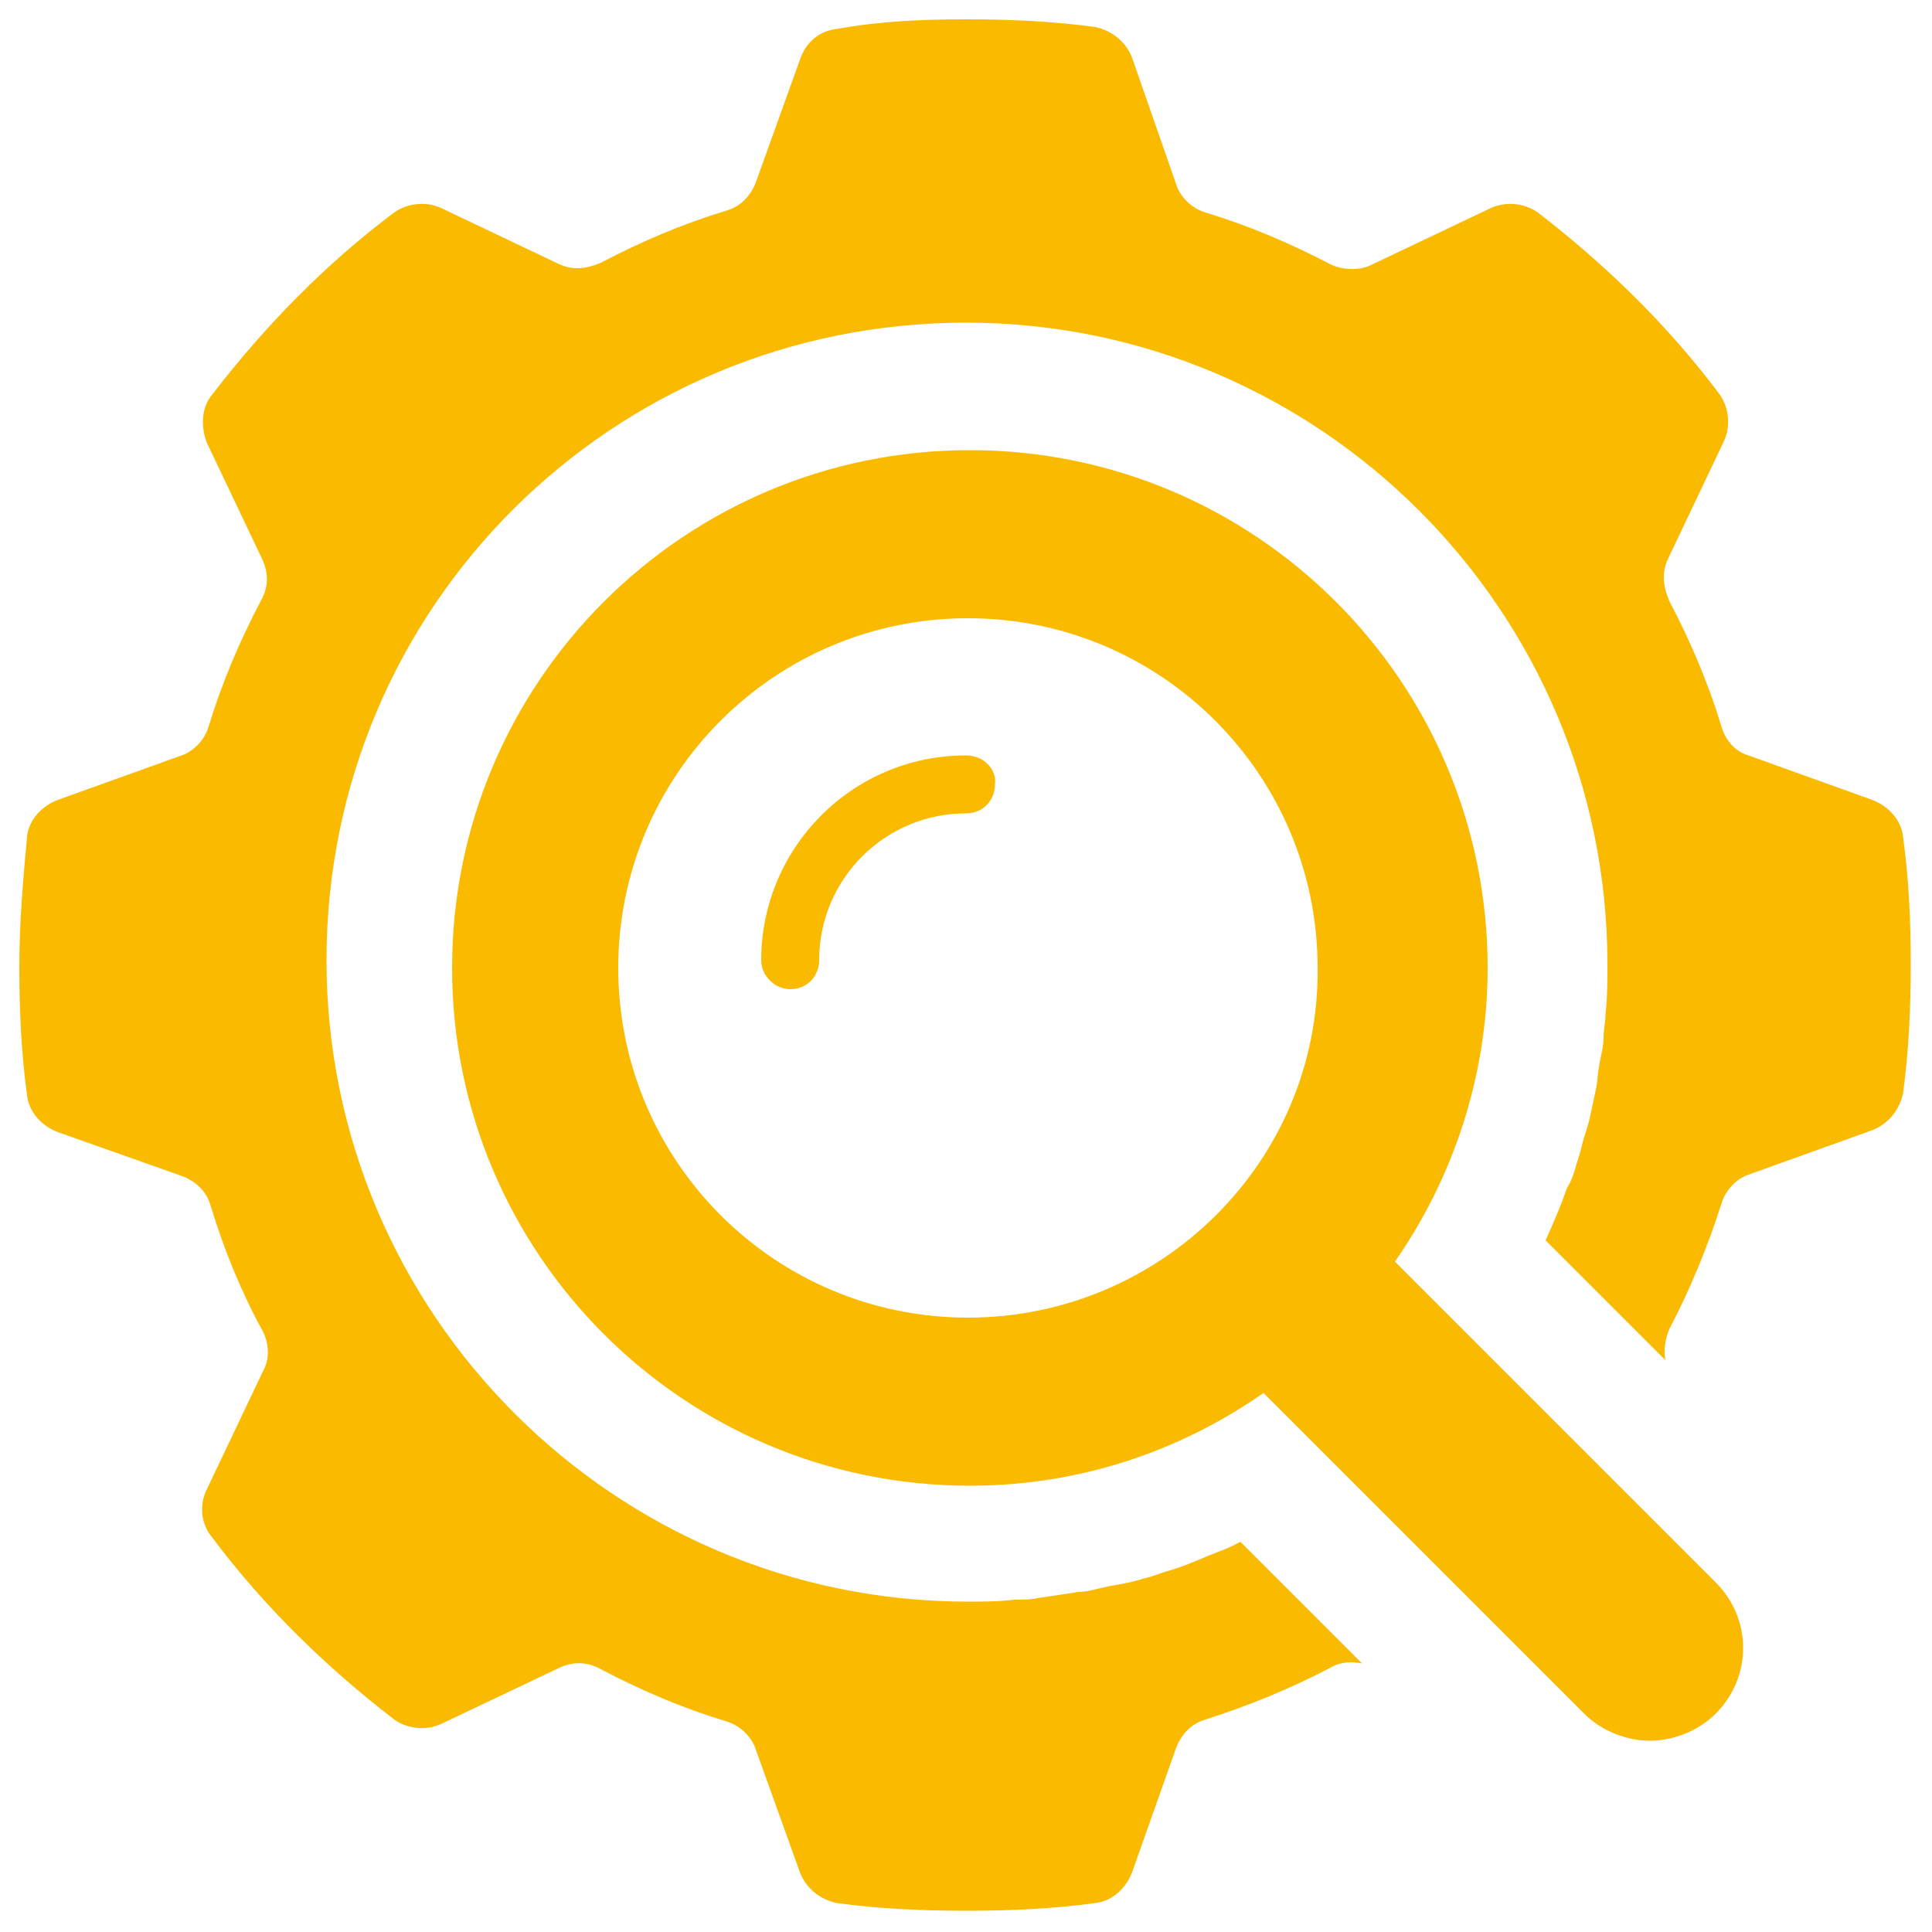
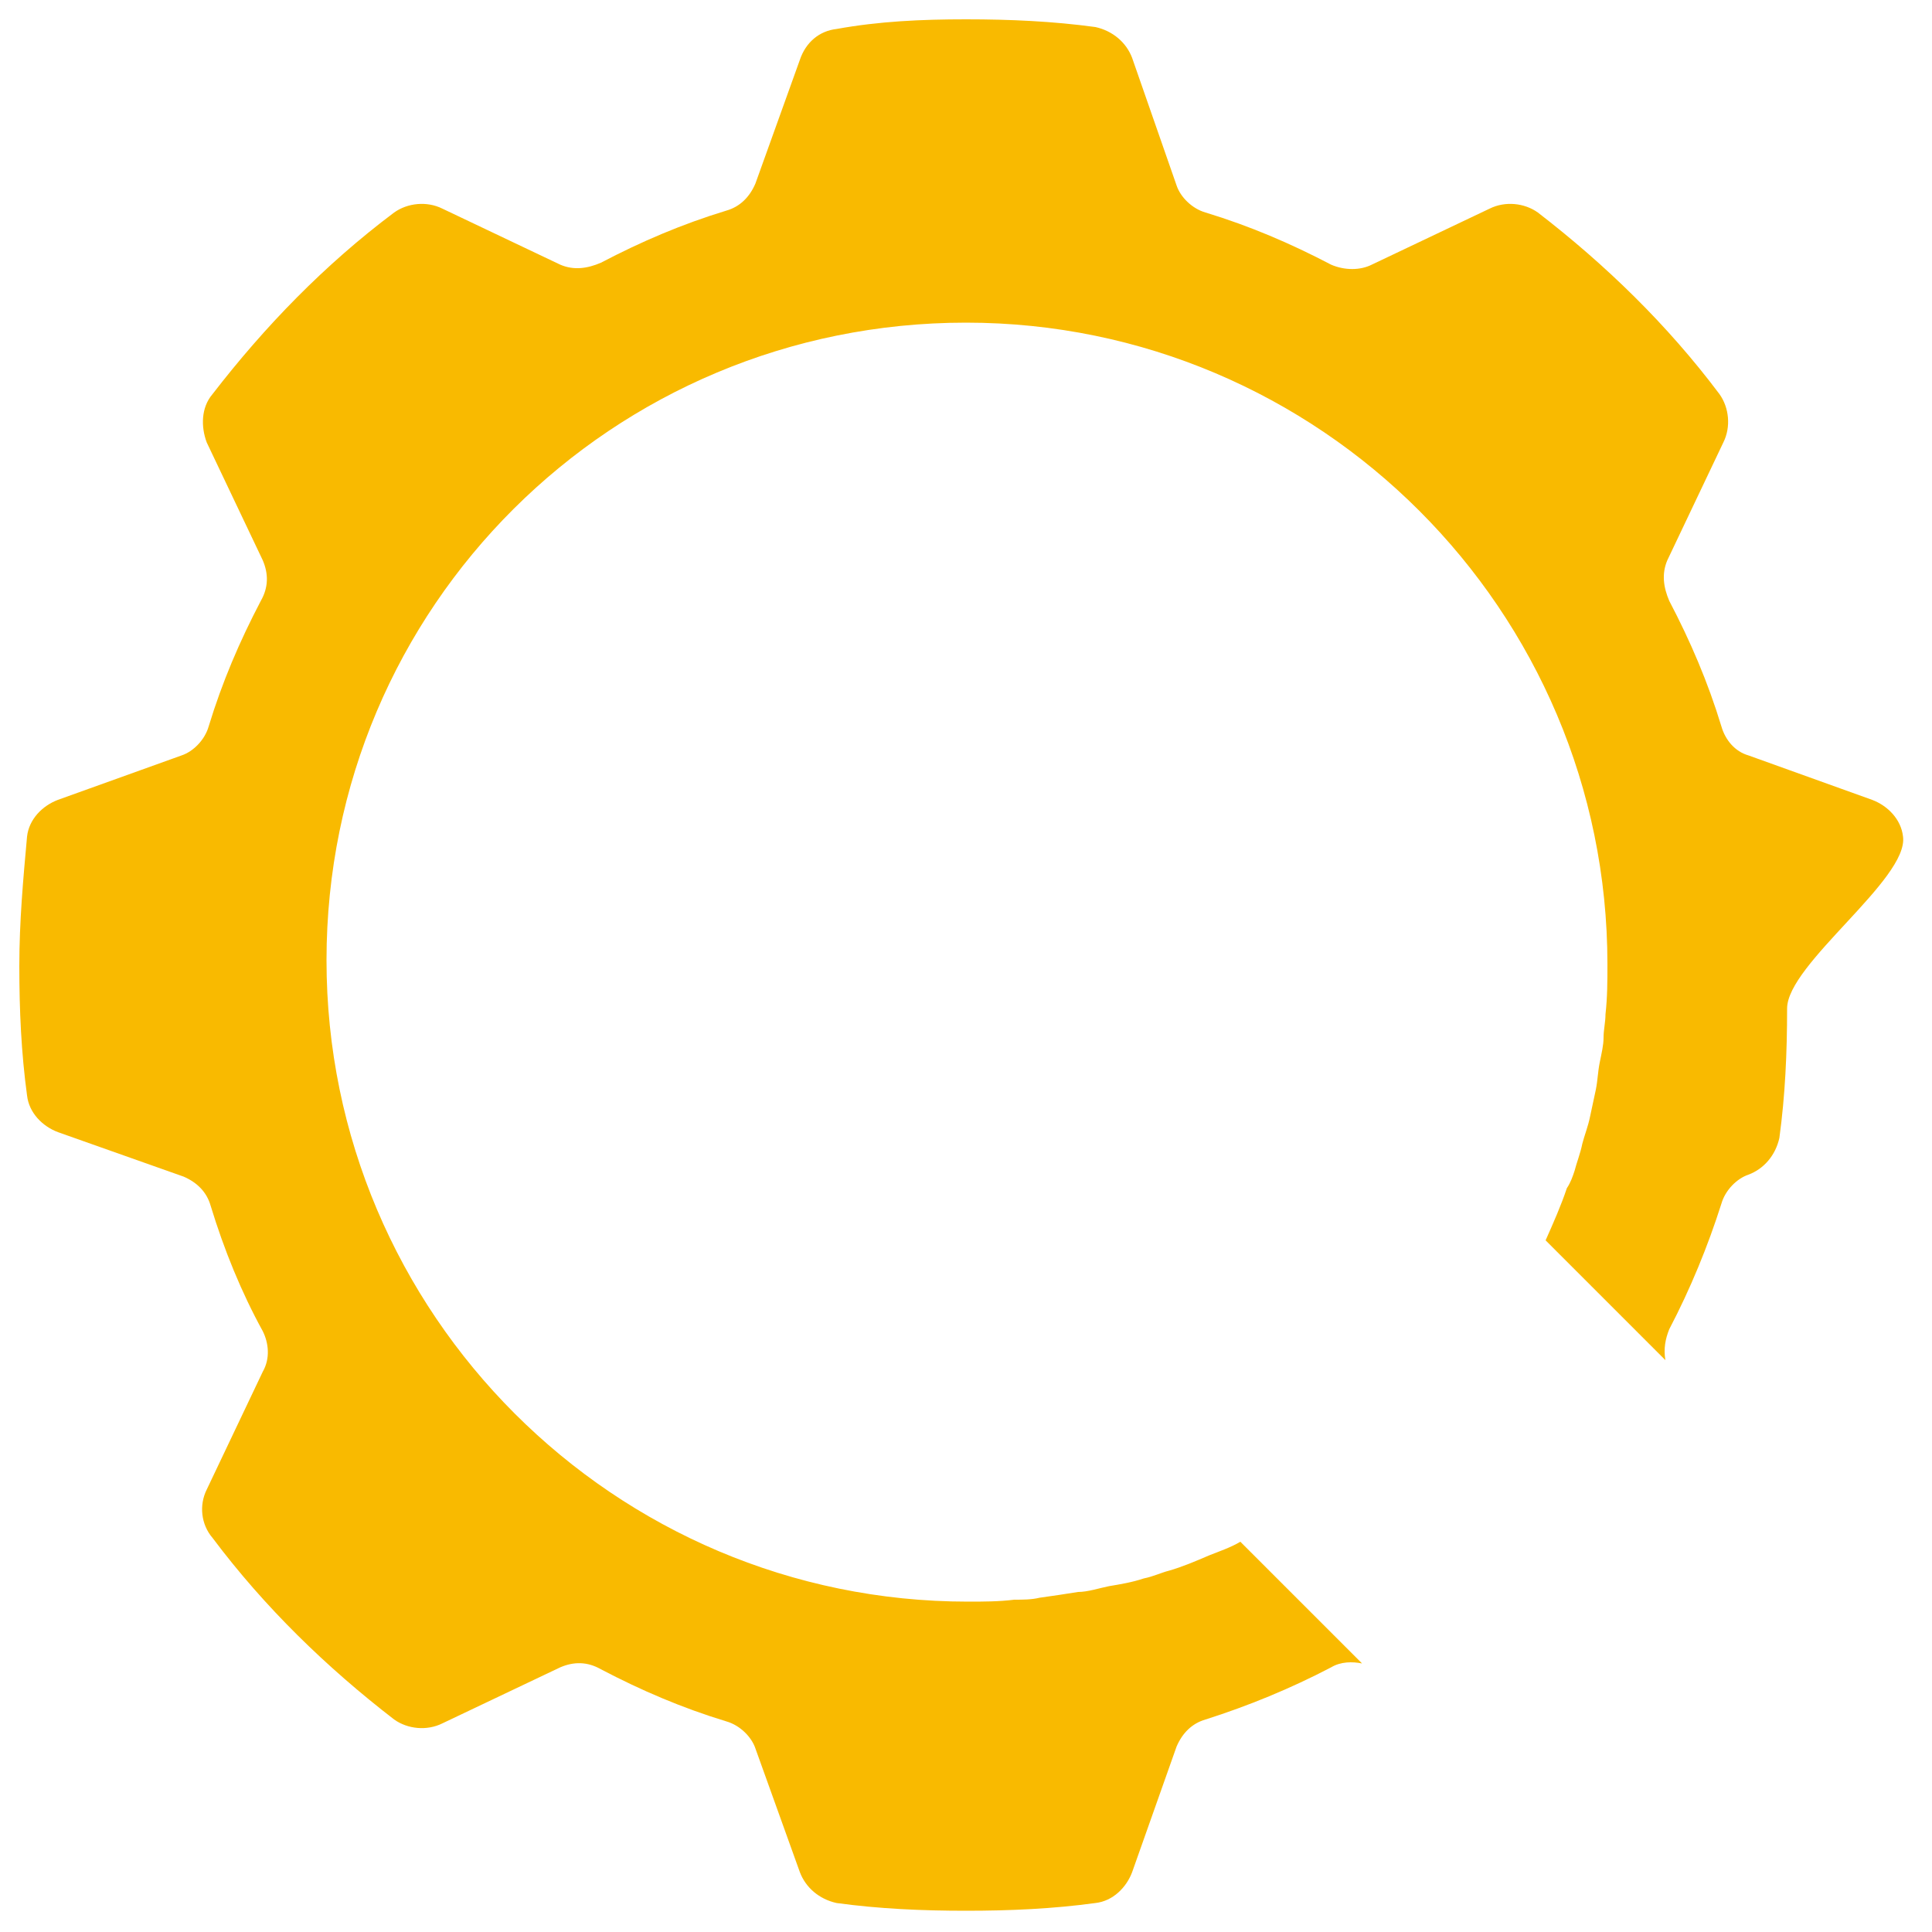
<svg xmlns="http://www.w3.org/2000/svg" version="1.1" id="Layer_1" x="0px" y="0px" viewBox="0 0 100 100" style="enable-background:new 0 0 100 100;" xml:space="preserve">
  <style type="text/css">
	.st0{fill:#F9BA00;}
</style>
  <g>
-     <path class="st0" d="M98.5,43.3c-0.1-0.9-0.8-1.6-1.6-1.9l-6.4-2.3c-0.7-0.2-1.2-0.8-1.4-1.5c-0.7-2.3-1.6-4.4-2.7-6.5   c-0.3-0.7-0.4-1.4-0.1-2.1l2.9-6.1c0.4-0.8,0.3-1.8-0.2-2.5c-2.7-3.6-5.9-6.7-9.4-9.4c-0.7-0.5-1.7-0.6-2.5-0.2L71,13.7   c-0.6,0.3-1.4,0.3-2.1,0c-2.1-1.1-4.2-2-6.5-2.7c-0.7-0.2-1.3-0.8-1.5-1.4L58.6,3c-0.3-0.8-1-1.4-1.9-1.6C54.5,1.1,52.3,1,50,1   c-2.3,0-4.5,0.1-6.7,0.5c-0.9,0.1-1.6,0.7-1.9,1.6l-2.3,6.4c-0.3,0.7-0.8,1.2-1.5,1.4c-2.3,0.7-4.4,1.6-6.5,2.7   c-0.7,0.3-1.4,0.4-2.1,0.1l-6.1-2.9c-0.8-0.4-1.8-0.3-2.5,0.2c-3.6,2.7-6.7,5.9-9.4,9.4c-0.6,0.7-0.6,1.7-0.3,2.5l2.9,6.1   c0.3,0.7,0.3,1.4-0.1,2.1c-1.1,2.1-2,4.2-2.7,6.5c-0.2,0.7-0.8,1.3-1.4,1.5L3,41.4c-0.8,0.3-1.5,1-1.6,1.9C1.2,45.5,1,47.7,1,50   s0.1,4.5,0.4,6.7c0.1,0.9,0.8,1.6,1.6,1.9l6.5,2.3c0.7,0.3,1.2,0.8,1.4,1.5c0.7,2.3,1.6,4.5,2.7,6.5c0.3,0.6,0.4,1.4,0,2.1   l-2.9,6.1c-0.4,0.8-0.3,1.8,0.3,2.5c2.7,3.6,5.9,6.7,9.4,9.4c0.7,0.5,1.7,0.6,2.5,0.2l6.1-2.9c0.7-0.3,1.4-0.3,2.1,0.1   c2.1,1.1,4.2,2,6.5,2.7c0.7,0.2,1.3,0.8,1.5,1.4l2.3,6.4c0.3,0.8,1,1.4,1.9,1.6c2.2,0.3,4.4,0.4,6.7,0.4c2.3,0,4.5-0.1,6.7-0.4   c0.9-0.1,1.6-0.8,1.9-1.6l2.3-6.5c0.3-0.7,0.8-1.2,1.5-1.4c2.2-0.7,4.4-1.6,6.5-2.7c0.5-0.3,1.1-0.3,1.6-0.2l-6.3-6.3   c-0.5,0.3-1.1,0.5-1.6,0.7c-0.7,0.3-1.4,0.6-2.1,0.8c-0.4,0.1-0.8,0.3-1.3,0.4c-0.6,0.2-1.2,0.3-1.8,0.4c-0.5,0.1-1.1,0.3-1.6,0.3   c-0.6,0.1-1.3,0.2-2,0.3c-0.4,0.1-0.9,0.1-1.3,0.1c-0.8,0.1-1.6,0.1-2.4,0.1c-18.3,0-33.2-14.9-33.2-33.2S31.7,16.7,50,16.7   c18.3,0,33.2,14.9,33.2,33.2c0,0.9,0,1.7-0.1,2.6c0,0.4-0.1,0.8-0.1,1.2c0,0.4-0.1,0.8-0.2,1.3c-0.1,0.5-0.1,0.9-0.2,1.4   c-0.1,0.5-0.2,0.9-0.3,1.4s-0.3,1-0.4,1.4c-0.1,0.5-0.3,1-0.4,1.4c-0.1,0.3-0.2,0.6-0.4,0.9c-0.3,0.9-0.7,1.8-1.1,2.7l6.2,6.2   c-0.1-0.6,0-1.1,0.2-1.6c1.1-2.1,2-4.3,2.7-6.5c0.2-0.7,0.8-1.3,1.4-1.5l6.4-2.3c0.8-0.3,1.4-1,1.6-1.9c0.3-2.2,0.4-4.4,0.4-6.7   S98.8,45.5,98.5,43.3z" />
-     <path class="st0" d="M50,39.1c-5.9,0-10.6,4.8-10.6,10.6c0,0.8,0.7,1.5,1.5,1.5c0.9,0,1.5-0.7,1.5-1.5c0-4.2,3.4-7.6,7.6-7.6   c0.9,0,1.5-0.7,1.5-1.5C51.6,39.8,50.9,39.1,50,39.1z" />
-     <path class="st0" d="M76.6,69.7l-4.4-4.4c3-4.3,4.8-9.6,4.8-15.2c0-14.8-12-26.8-26.8-26.8s-26.8,12-26.8,26.8   c0,14.8,12,26.8,26.8,26.8c5.7,0,10.9-1.8,15.2-4.8l4.4,4.4l12.2,12.2c0.9,0.9,2.2,1.4,3.4,1.4c1.2,0,2.5-0.5,3.4-1.4   c1.9-1.9,1.9-4.9,0-6.8L76.6,69.7z M50.1,68.2c-10,0-18.1-8.1-18.1-18.1c0-10,8.1-18.1,18.1-18.1c10,0,18.1,8.1,18.1,18.1   C68.3,60.1,60.1,68.2,50.1,68.2z" />
+     <path class="st0" d="M98.5,43.3c-0.1-0.9-0.8-1.6-1.6-1.9l-6.4-2.3c-0.7-0.2-1.2-0.8-1.4-1.5c-0.7-2.3-1.6-4.4-2.7-6.5   c-0.3-0.7-0.4-1.4-0.1-2.1l2.9-6.1c0.4-0.8,0.3-1.8-0.2-2.5c-2.7-3.6-5.9-6.7-9.4-9.4c-0.7-0.5-1.7-0.6-2.5-0.2L71,13.7   c-0.6,0.3-1.4,0.3-2.1,0c-2.1-1.1-4.2-2-6.5-2.7c-0.7-0.2-1.3-0.8-1.5-1.4L58.6,3c-0.3-0.8-1-1.4-1.9-1.6C54.5,1.1,52.3,1,50,1   c-2.3,0-4.5,0.1-6.7,0.5c-0.9,0.1-1.6,0.7-1.9,1.6l-2.3,6.4c-0.3,0.7-0.8,1.2-1.5,1.4c-2.3,0.7-4.4,1.6-6.5,2.7   c-0.7,0.3-1.4,0.4-2.1,0.1l-6.1-2.9c-0.8-0.4-1.8-0.3-2.5,0.2c-3.6,2.7-6.7,5.9-9.4,9.4c-0.6,0.7-0.6,1.7-0.3,2.5l2.9,6.1   c0.3,0.7,0.3,1.4-0.1,2.1c-1.1,2.1-2,4.2-2.7,6.5c-0.2,0.7-0.8,1.3-1.4,1.5L3,41.4c-0.8,0.3-1.5,1-1.6,1.9C1.2,45.5,1,47.7,1,50   s0.1,4.5,0.4,6.7c0.1,0.9,0.8,1.6,1.6,1.9l6.5,2.3c0.7,0.3,1.2,0.8,1.4,1.5c0.7,2.3,1.6,4.5,2.7,6.5c0.3,0.6,0.4,1.4,0,2.1   l-2.9,6.1c-0.4,0.8-0.3,1.8,0.3,2.5c2.7,3.6,5.9,6.7,9.4,9.4c0.7,0.5,1.7,0.6,2.5,0.2l6.1-2.9c0.7-0.3,1.4-0.3,2.1,0.1   c2.1,1.1,4.2,2,6.5,2.7c0.7,0.2,1.3,0.8,1.5,1.4l2.3,6.4c0.3,0.8,1,1.4,1.9,1.6c2.2,0.3,4.4,0.4,6.7,0.4c2.3,0,4.5-0.1,6.7-0.4   c0.9-0.1,1.6-0.8,1.9-1.6l2.3-6.5c0.3-0.7,0.8-1.2,1.5-1.4c2.2-0.7,4.4-1.6,6.5-2.7c0.5-0.3,1.1-0.3,1.6-0.2l-6.3-6.3   c-0.5,0.3-1.1,0.5-1.6,0.7c-0.7,0.3-1.4,0.6-2.1,0.8c-0.4,0.1-0.8,0.3-1.3,0.4c-0.6,0.2-1.2,0.3-1.8,0.4c-0.5,0.1-1.1,0.3-1.6,0.3   c-0.6,0.1-1.3,0.2-2,0.3c-0.4,0.1-0.9,0.1-1.3,0.1c-0.8,0.1-1.6,0.1-2.4,0.1c-18.3,0-33.2-14.9-33.2-33.2S31.7,16.7,50,16.7   c18.3,0,33.2,14.9,33.2,33.2c0,0.9,0,1.7-0.1,2.6c0,0.4-0.1,0.8-0.1,1.2c0,0.4-0.1,0.8-0.2,1.3c-0.1,0.5-0.1,0.9-0.2,1.4   c-0.1,0.5-0.2,0.9-0.3,1.4s-0.3,1-0.4,1.4c-0.1,0.5-0.3,1-0.4,1.4c-0.1,0.3-0.2,0.6-0.4,0.9c-0.3,0.9-0.7,1.8-1.1,2.7l6.2,6.2   c-0.1-0.6,0-1.1,0.2-1.6c1.1-2.1,2-4.3,2.7-6.5c0.2-0.7,0.8-1.3,1.4-1.5c0.8-0.3,1.4-1,1.6-1.9c0.3-2.2,0.4-4.4,0.4-6.7   S98.8,45.5,98.5,43.3z" />
  </g>
</svg>